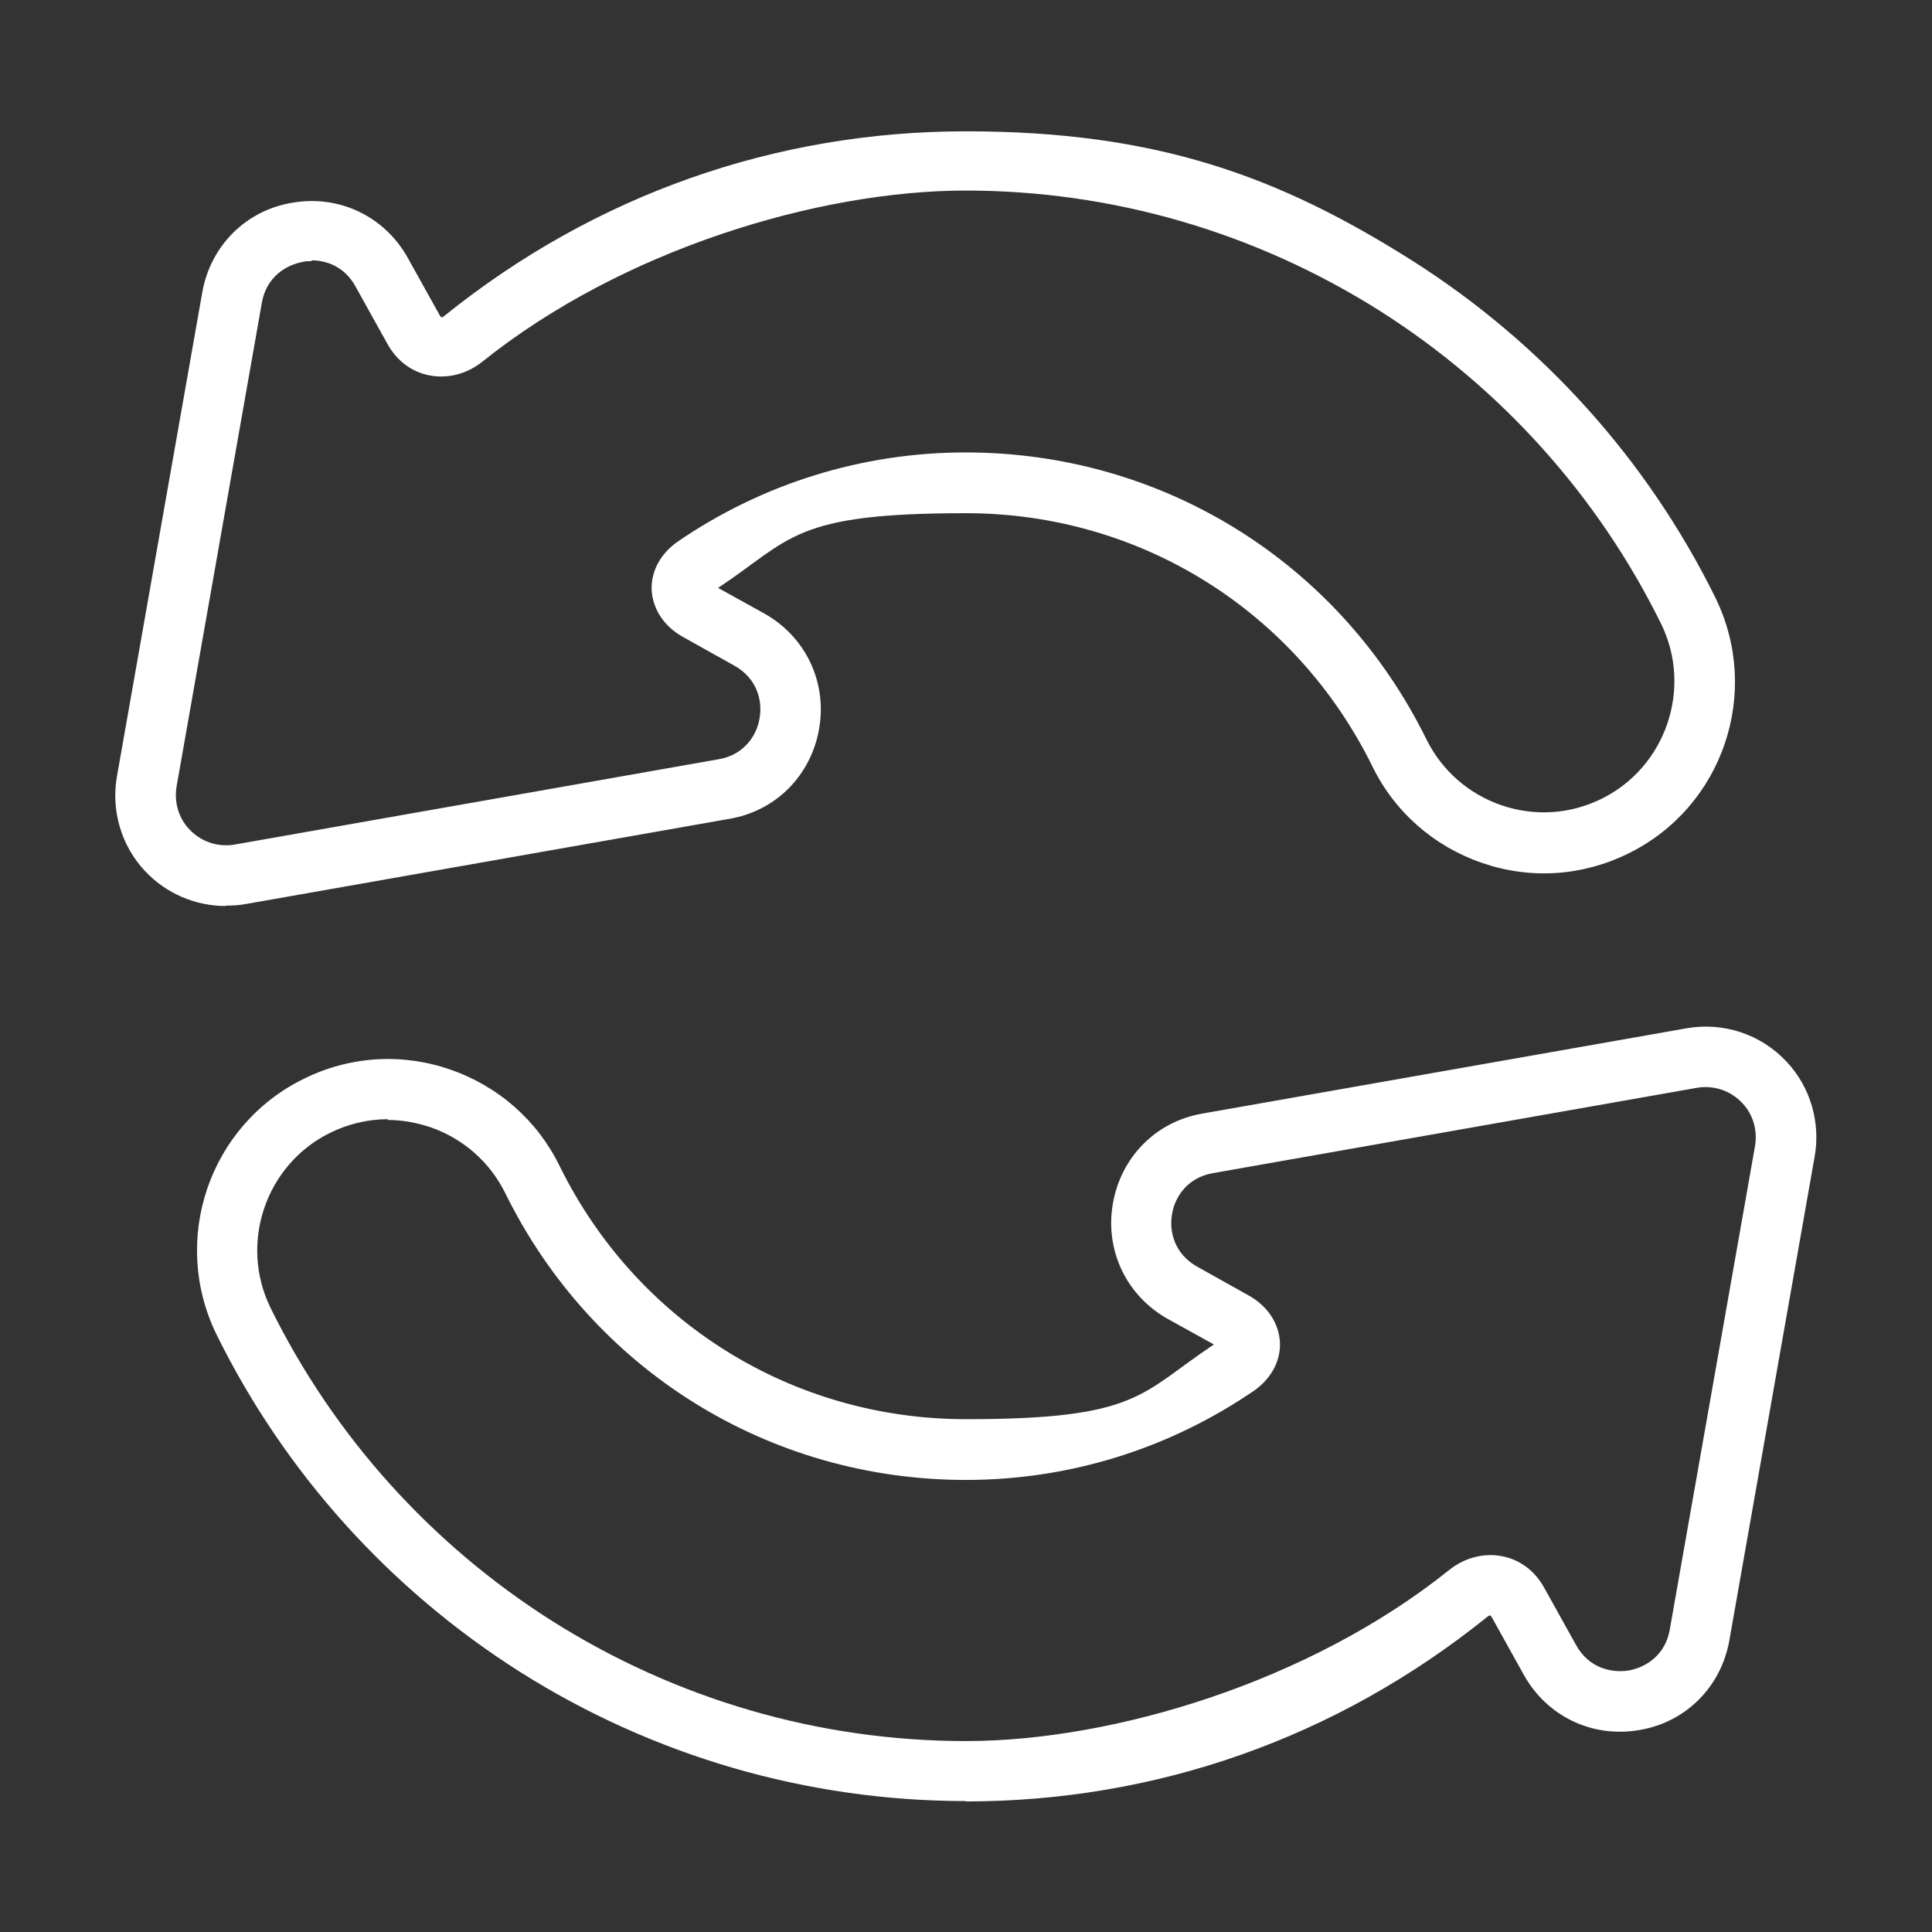
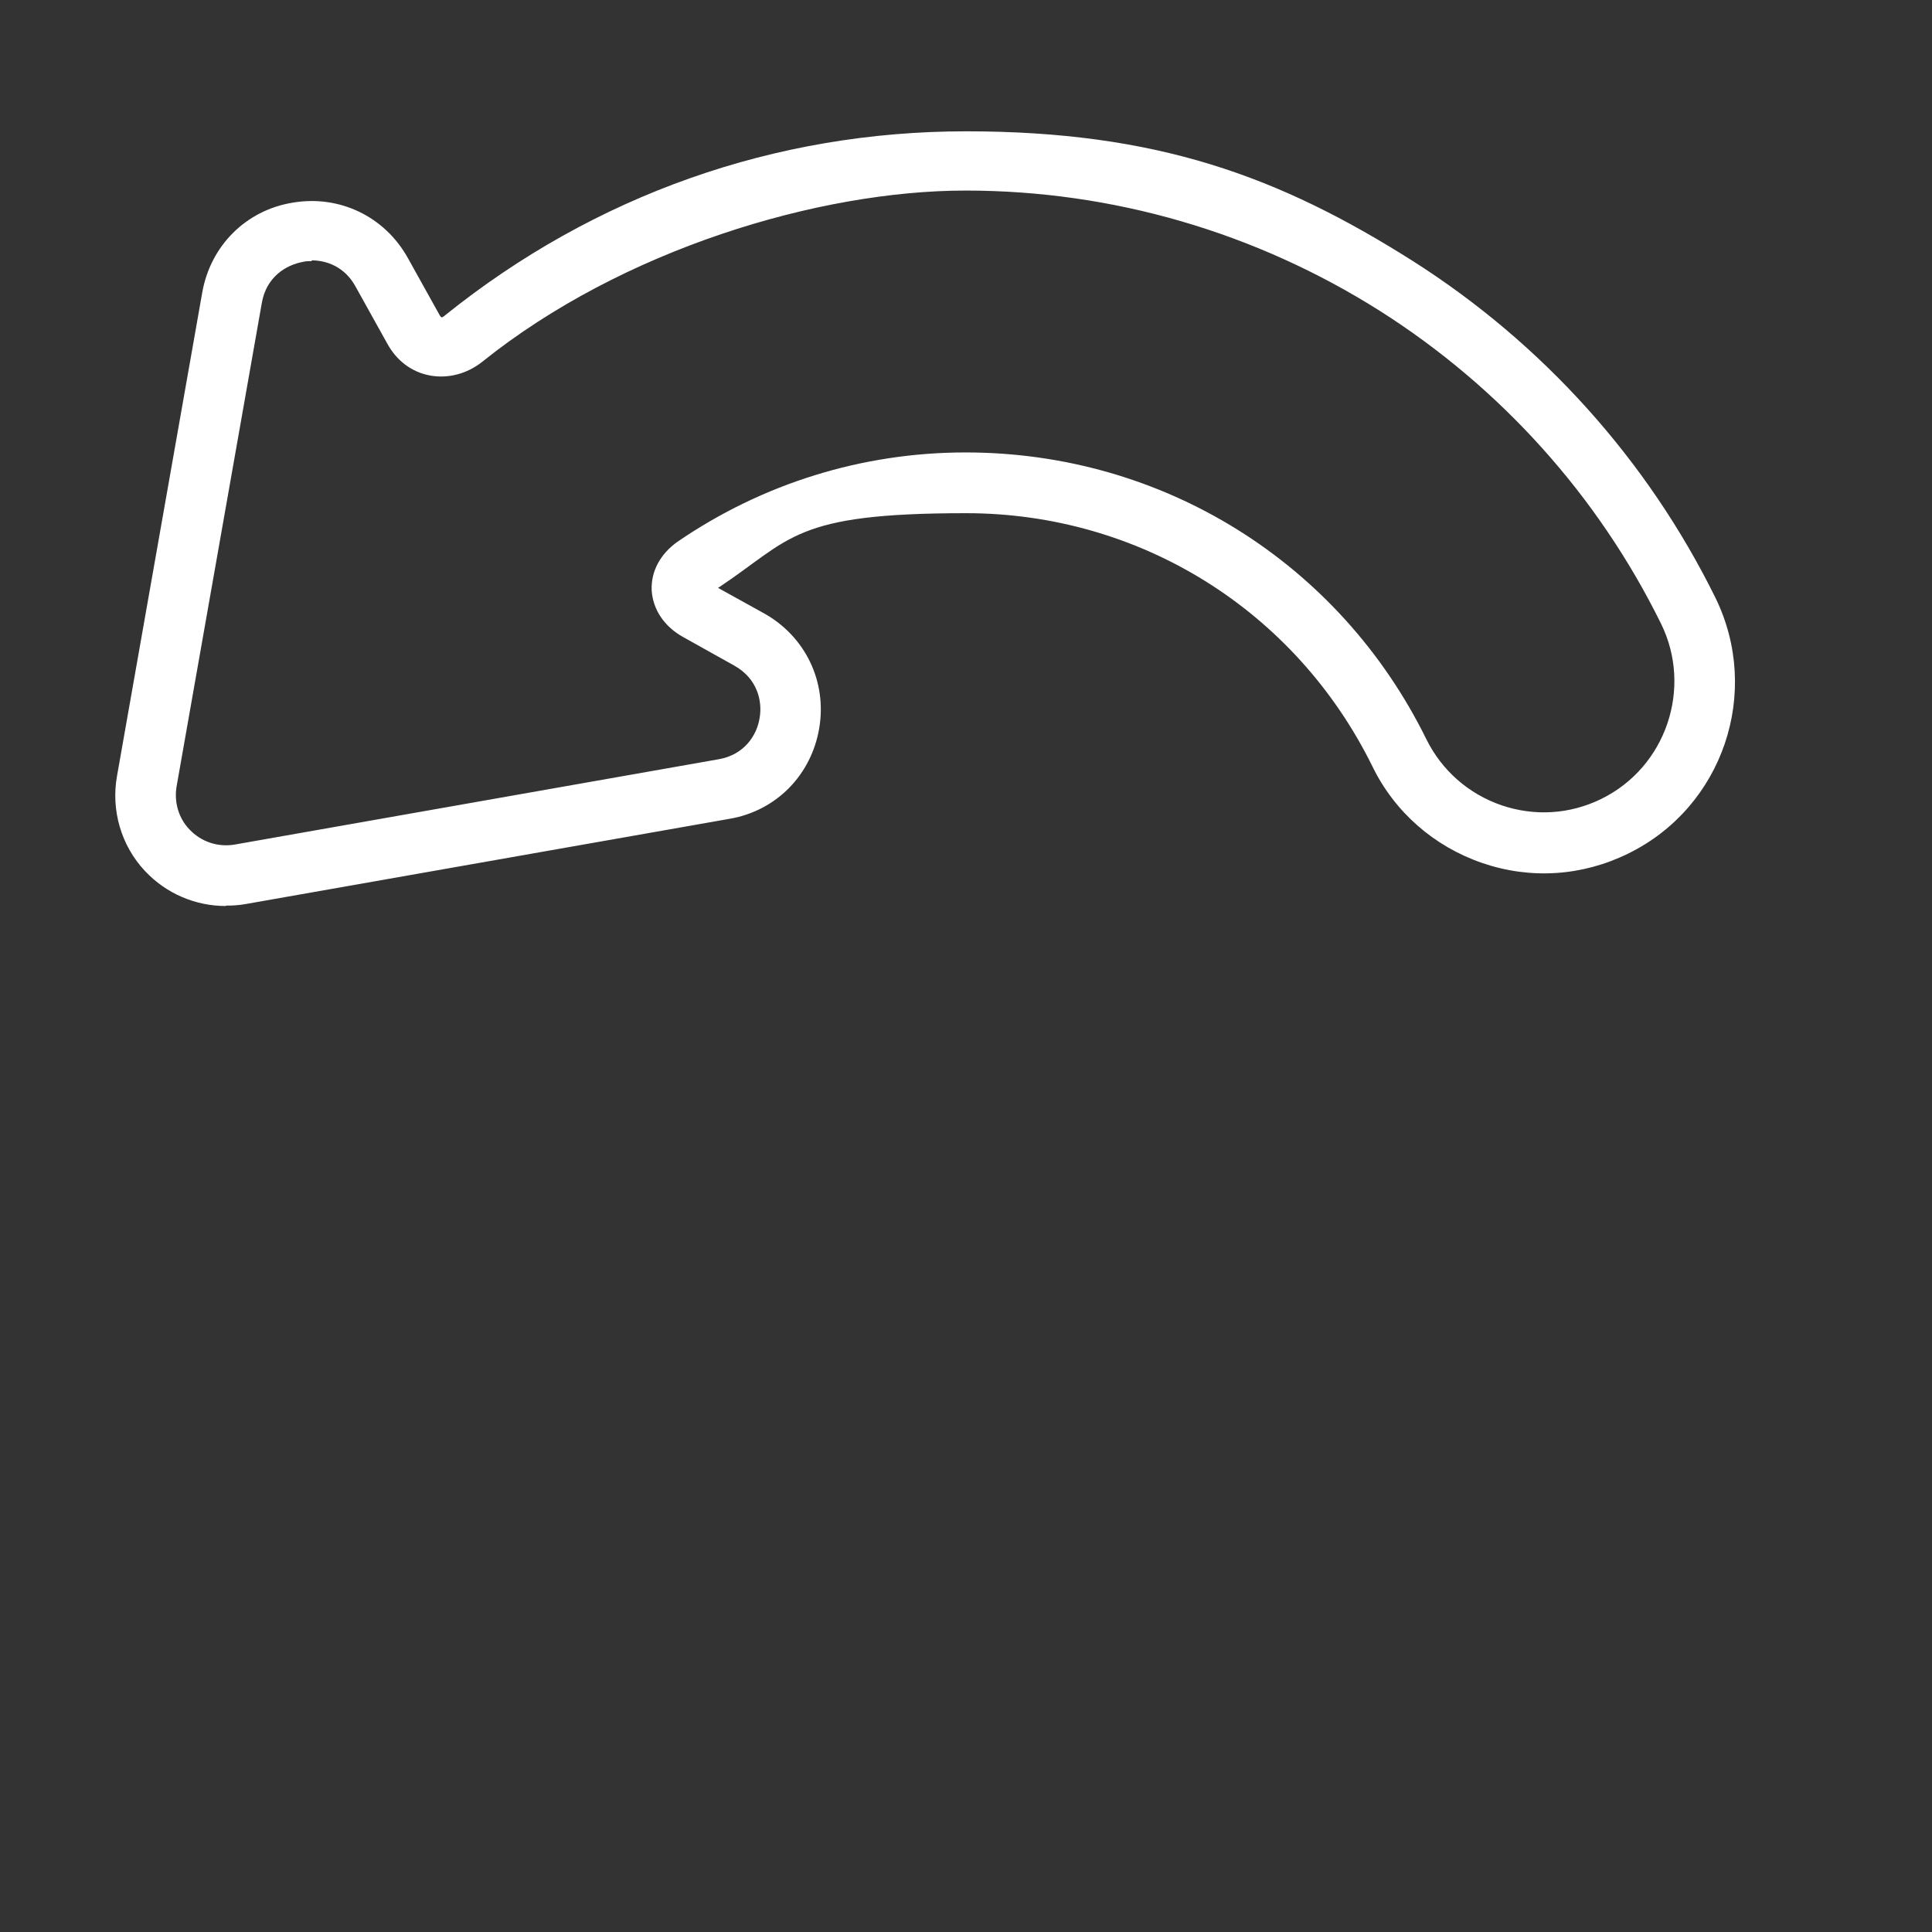
<svg xmlns="http://www.w3.org/2000/svg" id="svg16" version="1.1" viewBox="0 0 512 512">
  <rect x="0" y="0" width="512" height="512" fill="#333333" stroke="none" />
  <defs>
    <style>
      .cls-1 {
        fill: #fff;
        stroke-width: 0px;
      }
    </style>
  </defs>
  <path class="cls-1" d="M59.8,240.1c-8,0-15.8-3.3-21.4-9.3-6.3-6.7-9-16.1-7.4-25.1l22.6-128.2c2.2-12.4,11.6-21.8,24-23.8,12.4-2.1,24.4,3.7,30.5,14.7l8.4,15.1c.2.4.4.5.5.6,0,0,.4,0,.9-.5,39.8-32,87.6-48.8,138.1-48.8s82.9,11.9,118.3,34.3c34.5,21.9,62.3,52.8,80.3,89.3,12.3,25.1,2,55.5-23.1,67.8-12.2,6-25.9,6.9-38.7,2.5-12.8-4.4-23.2-13.5-29.1-25.6-20.4-41.4-61.7-67.1-107.7-67.1s-46.1,6.8-65.7,19.8l12.1,6.7c11,6.1,16.8,18.1,14.7,30.5-2.1,12.4-11.4,21.9-23.8,24l-128.3,22.6c-1.7.3-3.4.4-5.1.4ZM82.6,69.2c-.8,0-1.6,0-2.3.2-4.5.8-9.7,4-10.9,10.8l-22.6,128.2c-.7,4.1.5,8.4,3.4,11.4,3.1,3.3,7.6,4.8,12.1,4l128.2-22.6c6.8-1.2,10.1-6.4,10.8-10.9.8-4.5-.6-10.5-6.7-13.9l-13.6-7.6c-5-2.8-8-7.3-8.3-12.4-.2-5,2.3-9.6,6.8-12.8,22.6-15.5,49.1-23.7,76.4-23.7,52.2,0,99,29.1,122.1,76,4.1,8.3,11.2,14.5,19.9,17.5,8.8,3,18.2,2.4,26.5-1.7,17.1-8.4,24.2-29.3,15.8-46.4-16.7-33.9-42.5-62.6-74.5-82.9-32.9-20.8-70.8-31.9-109.8-31.9s-91.1,15.7-128,45.3c-4.1,3.3-9.2,4.6-14,3.7-4.8-.9-8.8-3.9-11.3-8.5l-8.4-15.1c-2.8-5.1-7.5-6.9-11.6-6.9Z" />
-   <path class="cls-1" d="M256,477.3c-42,0-82.9-11.9-118.3-34.3-34.5-21.9-62.3-52.8-80.3-89.3-12.3-25.1-2-55.5,23.1-67.8,12.1-6,25.9-6.9,38.7-2.5,12.8,4.4,23.2,13.5,29.1,25.6,20.4,41.4,61.7,67.1,107.7,67.1s46.1-6.8,65.7-19.8l-12.1-6.7c-11-6.1-16.8-18.1-14.7-30.5,2.1-12.4,11.4-21.9,23.8-24l128.3-22.6c9.8-1.7,19.7,1.6,26.5,8.9,6.3,6.7,9,16.1,7.4,25.1l-22.6,128.2c-2.2,12.4-11.6,21.8-24,23.8-12.4,2.1-24.4-3.7-30.5-14.7l-8.4-15.1c-.2-.4-.4-.5-.5-.6,0,0-.4,0-.9.5-39.8,32-87.6,48.8-138.1,48.8ZM102.8,296.6c-5.2,0-10.4,1.2-15.3,3.6-17.1,8.4-24.2,29.3-15.8,46.4,16.7,33.9,42.5,62.6,74.5,82.9,32.9,20.8,70.8,31.9,109.8,31.9s91.1-15.7,128-45.3c4.1-3.3,9.2-4.6,14-3.7,4.8.9,8.8,3.9,11.3,8.5l8.4,15.1c3.4,6.1,9.4,7.4,13.9,6.7,4.5-.8,9.7-4,10.9-10.8l22.6-128.2c.7-4.1-.5-8.4-3.4-11.4-3.1-3.3-7.6-4.8-12.1-4l-128.2,22.6c-6.8,1.2-10.1,6.4-10.8,10.9-.8,4.5.6,10.5,6.7,13.9l13.6,7.6c5,2.8,8,7.3,8.3,12.4.2,5-2.3,9.6-6.8,12.8-22.6,15.5-49.1,23.7-76.4,23.7-52.2,0-99-29.1-122.1-76-4.1-8.3-11.2-14.5-19.9-17.5-3.7-1.2-7.4-1.9-11.2-1.9Z" />
</svg>